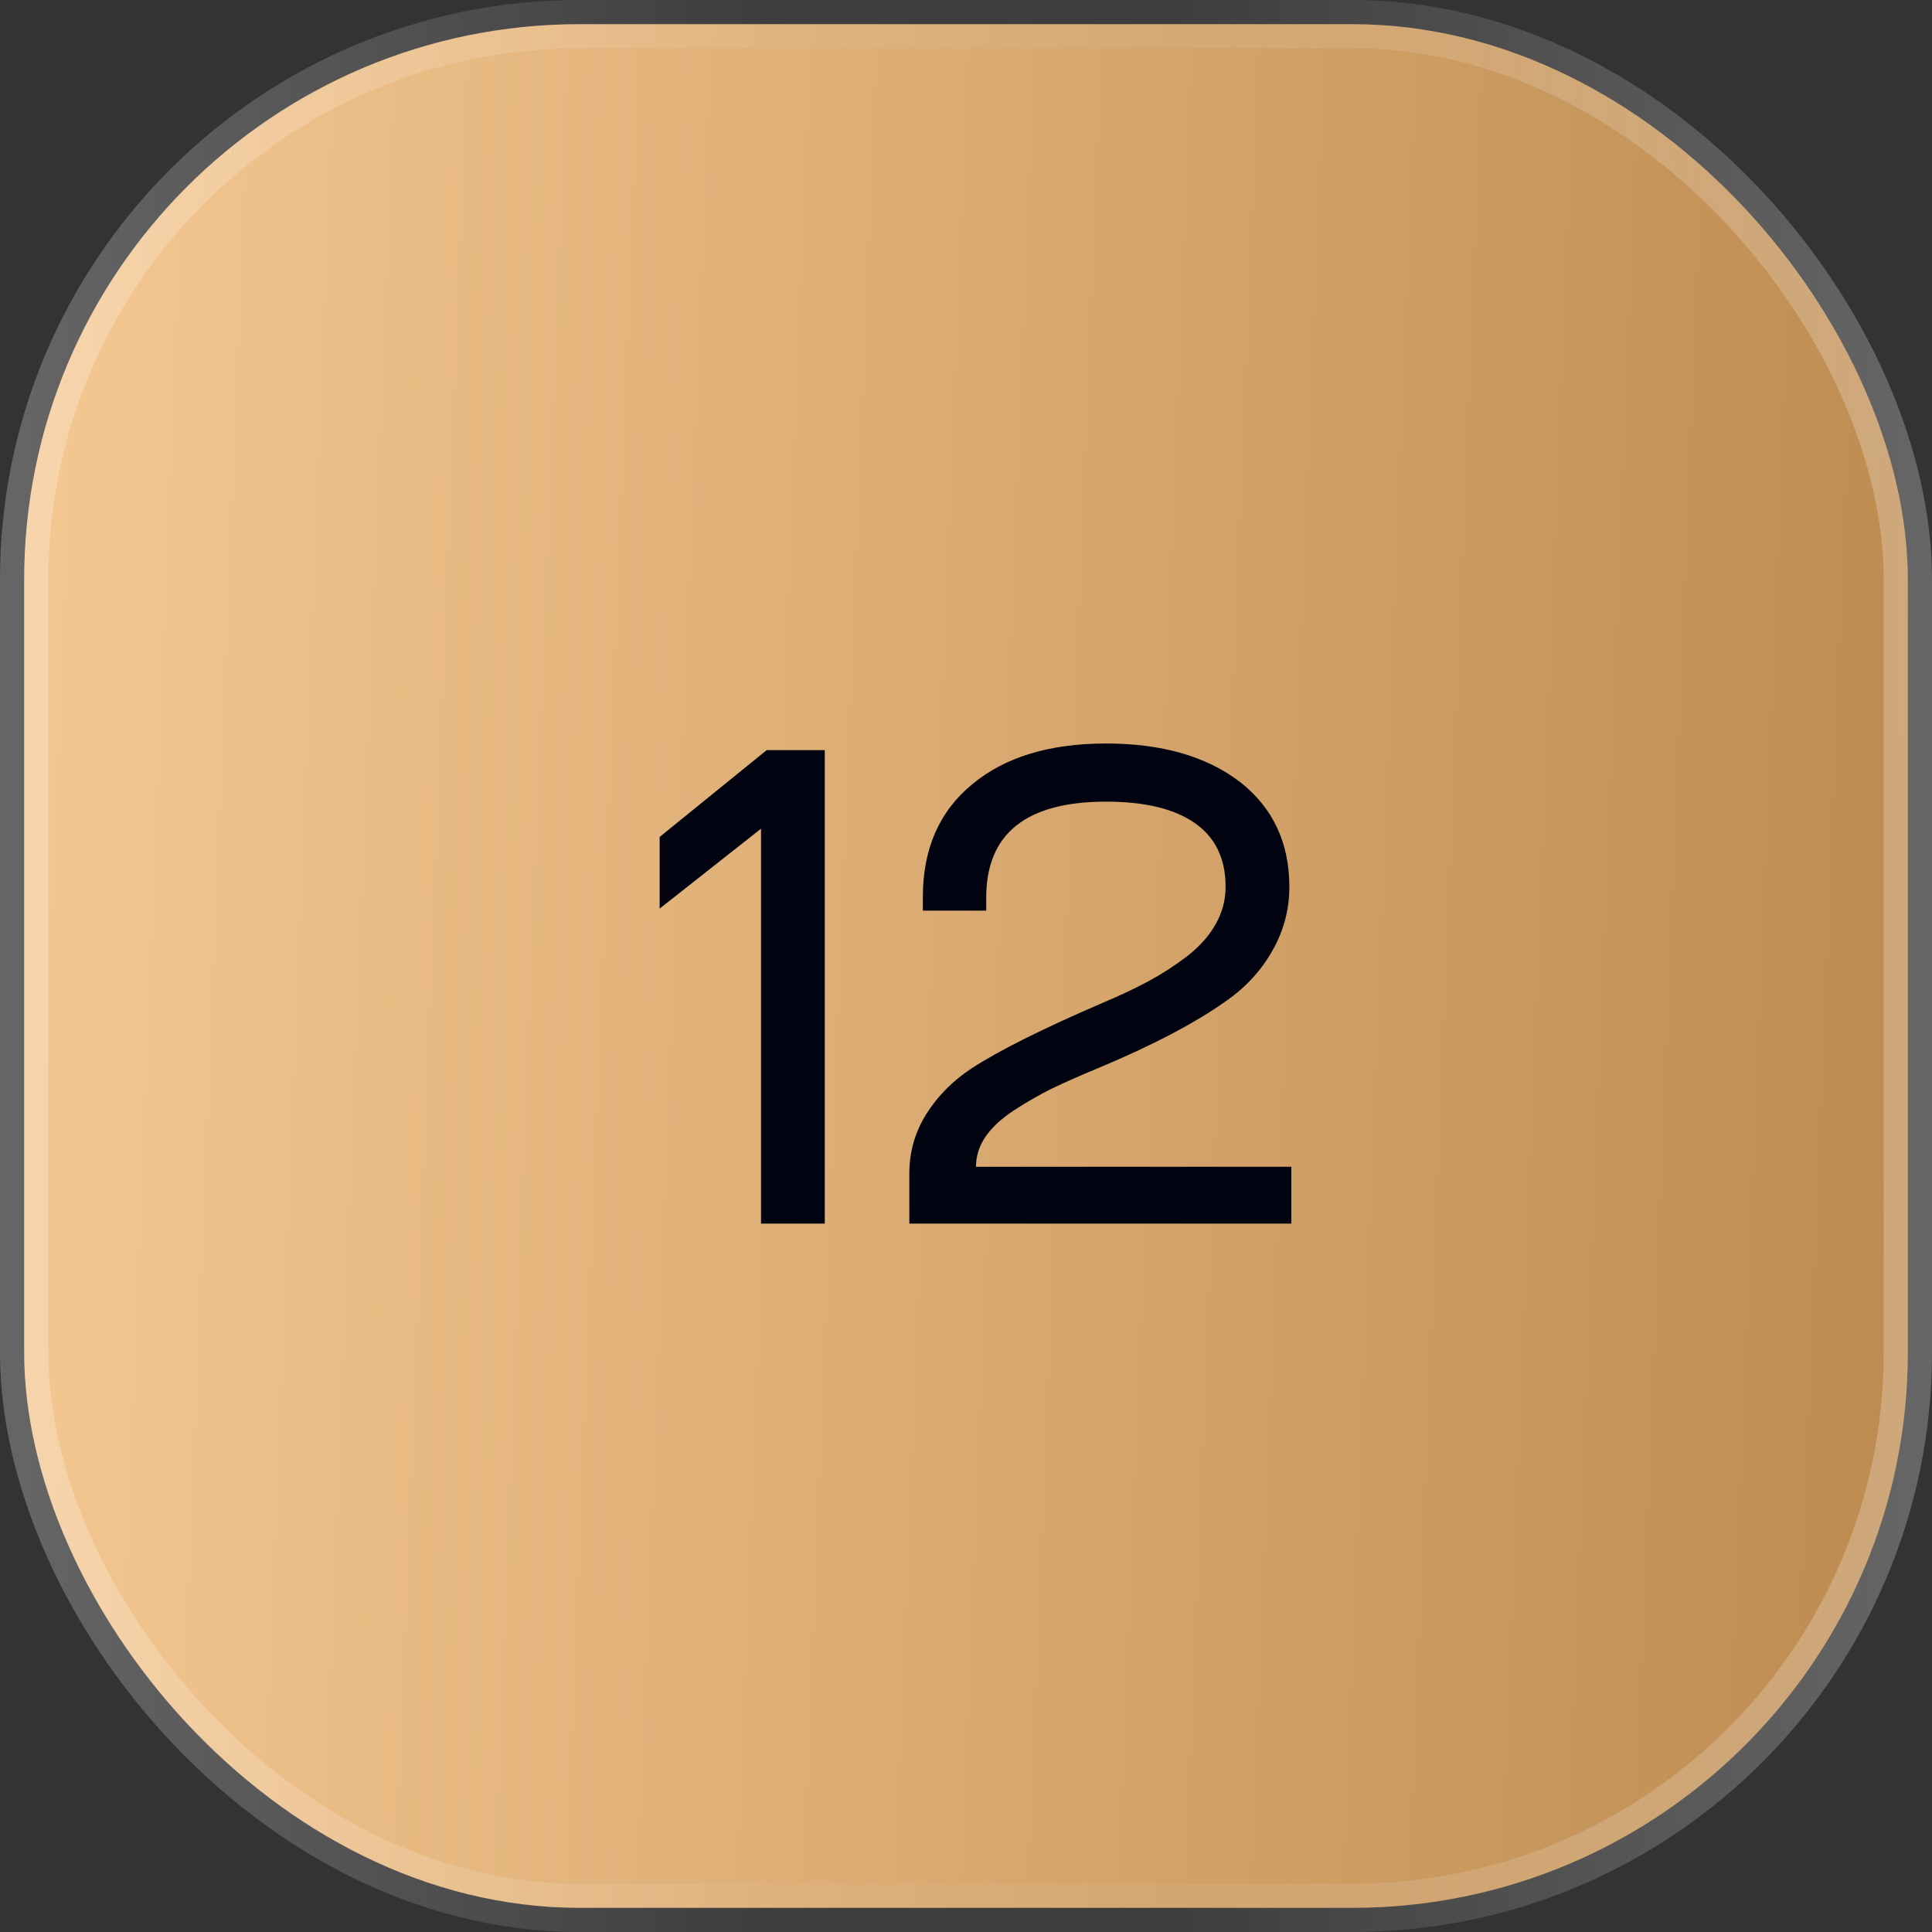
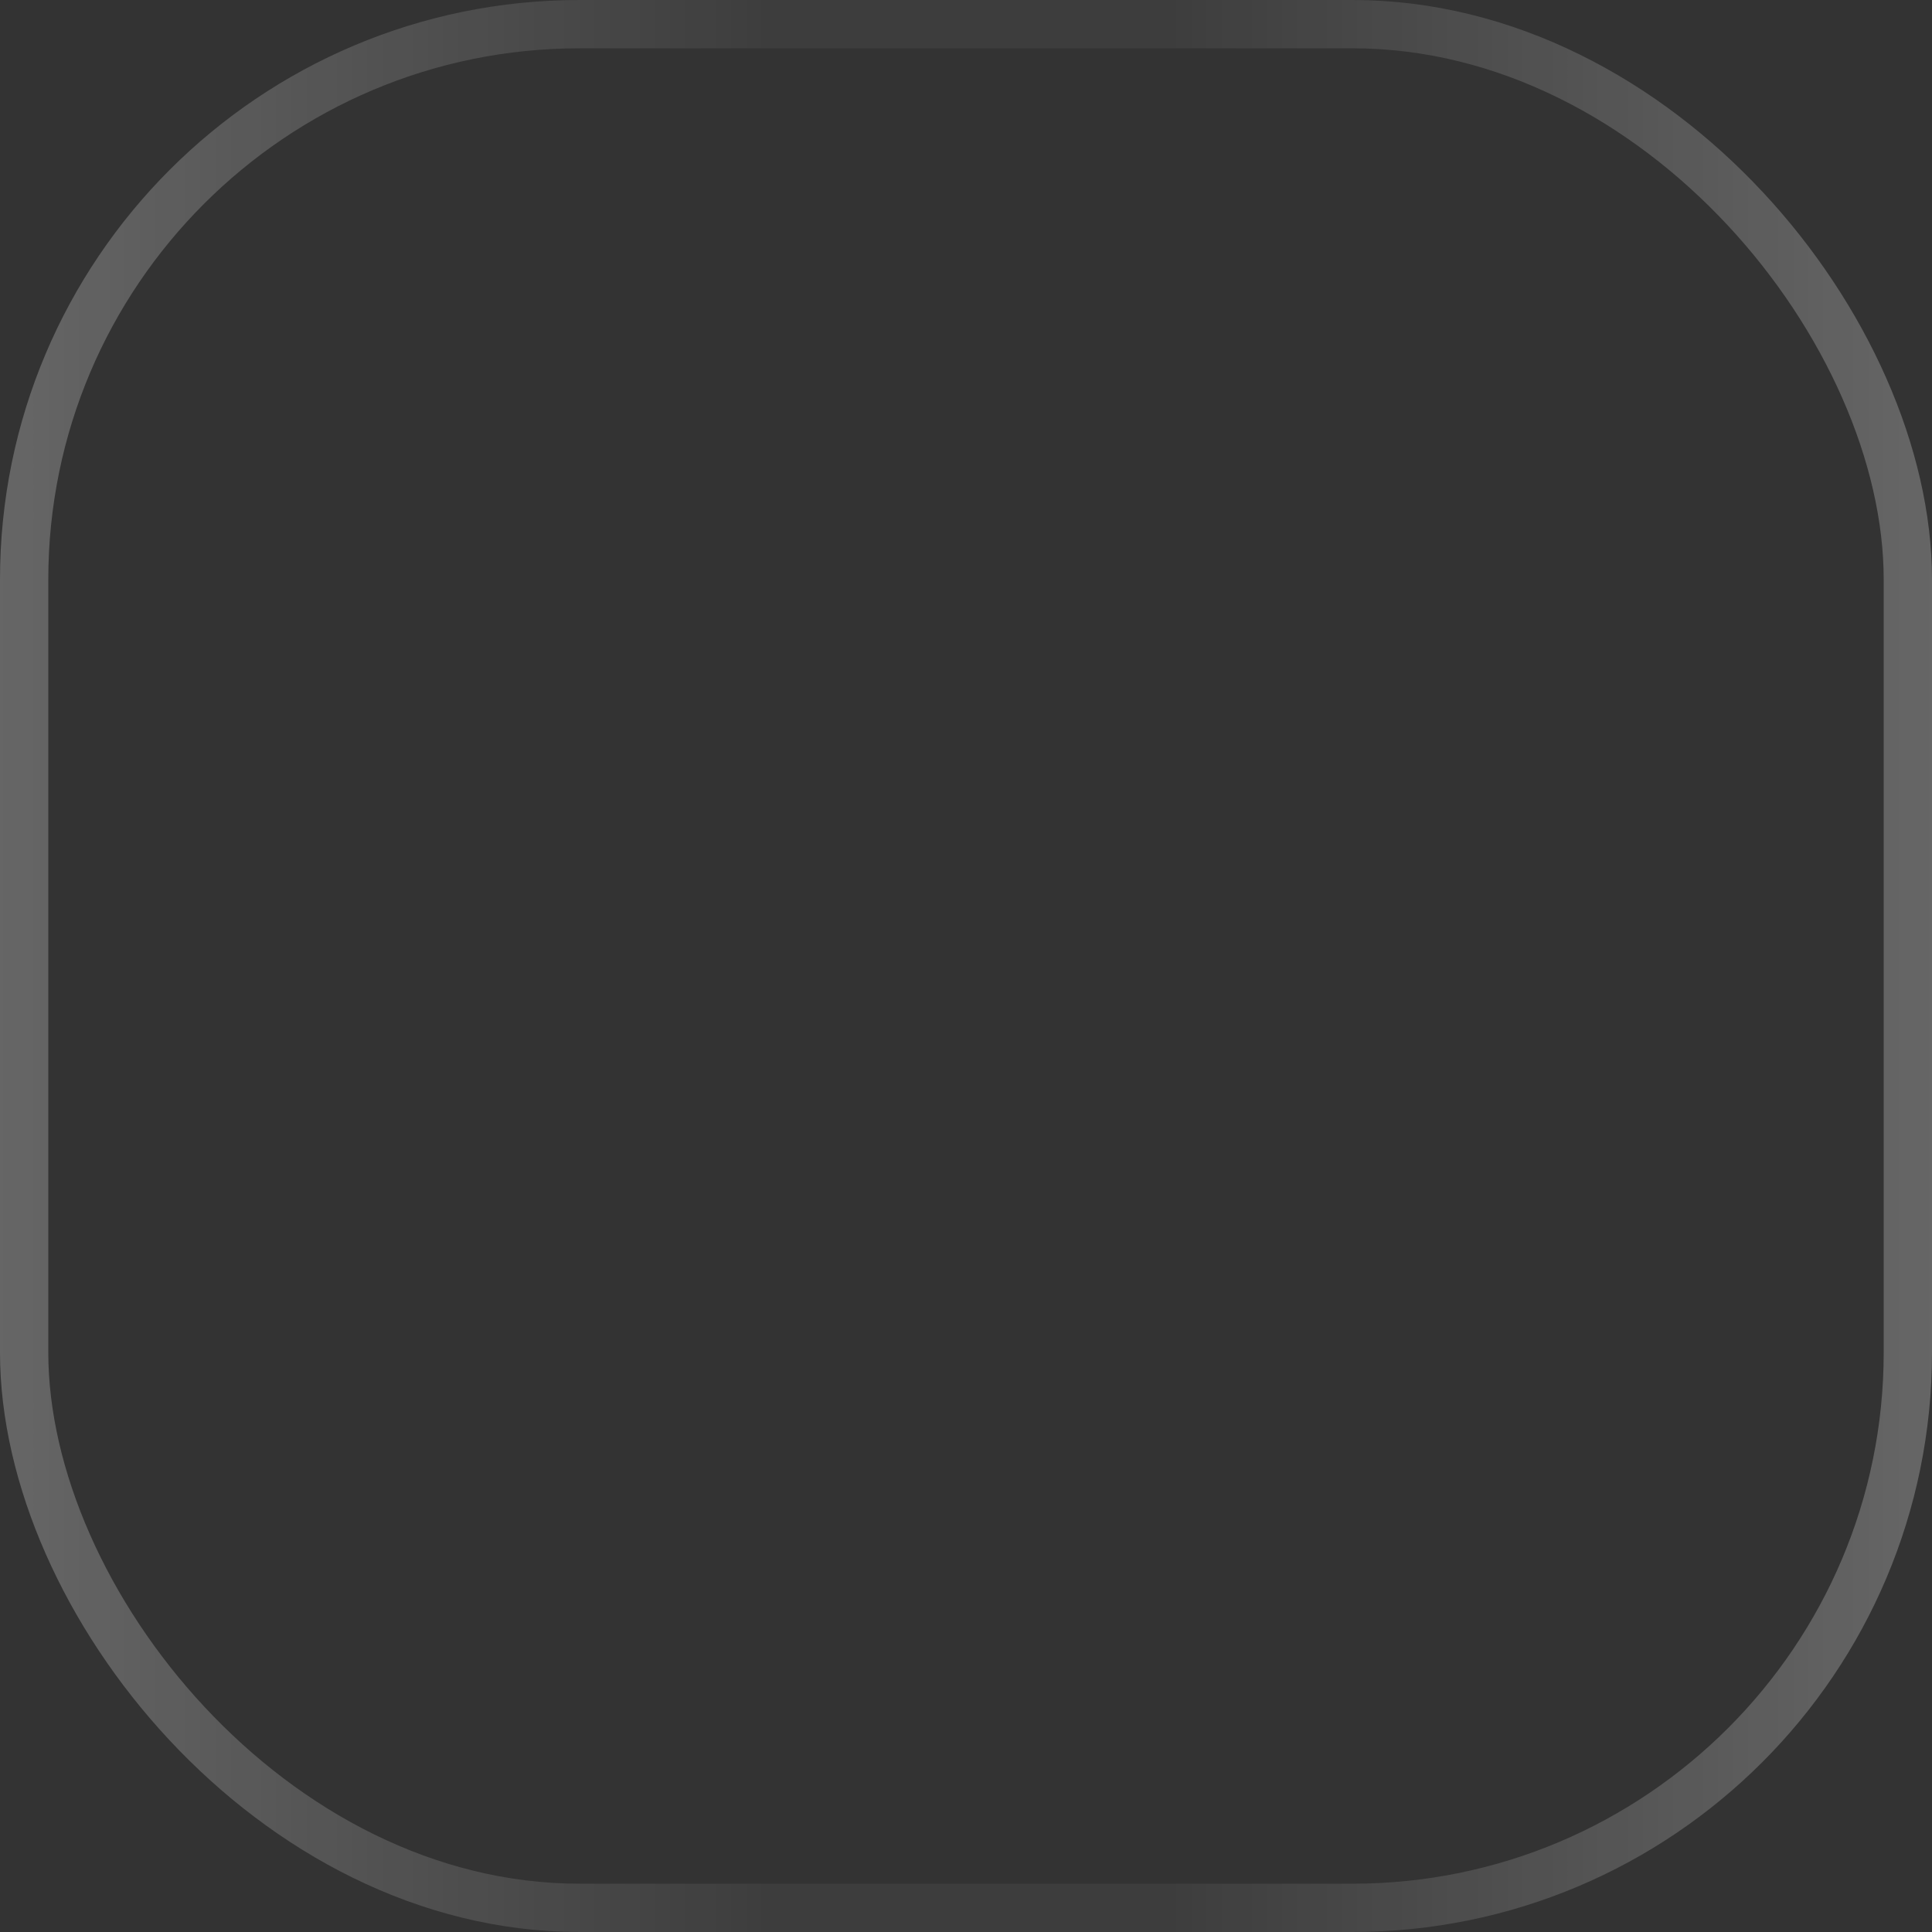
<svg xmlns="http://www.w3.org/2000/svg" width="30" height="30" viewBox="0 0 30 30" fill="none">
  <rect x="0" y="0" width="30" height="30" fill="#333333" stroke="none" />
-   <rect x="0.375" y="0.375" width="29.25" height="29.25" rx="8.625" fill="url(#paint0_linear_51_1591)" />
  <rect x="0.375" y="0.375" width="29.25" height="29.25" rx="8.625" stroke="url(#paint1_linear_51_1591)" stroke-width="0.75" />
-   <path d="M11.817 12.868L10.243 14.109V12.996L11.905 11.648H12.807V19H11.817V12.868ZM20.052 19H14.12V18.221C14.12 17.889 14.207 17.583 14.381 17.303C14.559 17.019 14.796 16.78 15.094 16.585C15.514 16.312 16.184 15.977 17.104 15.58C17.387 15.461 17.633 15.345 17.842 15.232C18.05 15.119 18.25 14.989 18.442 14.842C18.633 14.692 18.778 14.528 18.877 14.35C18.98 14.169 19.031 13.976 19.031 13.771C19.031 13.333 18.872 13.003 18.554 12.781C18.237 12.559 17.777 12.448 17.175 12.448C15.938 12.448 15.318 12.942 15.314 13.929V14.14H14.33V13.929C14.33 13.181 14.586 12.596 15.099 12.176C15.605 11.756 16.297 11.545 17.175 11.545C18.04 11.545 18.732 11.744 19.252 12.14C19.764 12.54 20.021 13.084 20.021 13.771C20.021 14.123 19.934 14.452 19.759 14.76C19.585 15.068 19.349 15.326 19.052 15.534C18.58 15.873 17.922 16.22 17.078 16.575C16.78 16.698 16.533 16.807 16.334 16.903C16.14 16.999 15.943 17.112 15.745 17.241C15.547 17.371 15.398 17.51 15.299 17.657C15.203 17.8 15.155 17.954 15.155 18.118H20.052V19Z" fill="#010410" />
  <defs>
    <linearGradient id="paint0_linear_51_1591" x1="0" y1="0" x2="31.15" y2="1.246" gradientUnits="userSpaceOnUse">
      <stop stop-color="#F6C993" />
      <stop offset="1" stop-color="#BC8A4F" />
    </linearGradient>
    <linearGradient id="paint1_linear_51_1591" x1="30" y1="15" x2="0" y2="15" gradientUnits="userSpaceOnUse">
      <stop stop-color="white" stop-opacity="0.25" />
      <stop offset="0.397" stop-color="white" stop-opacity="0.05" />
      <stop offset="0.6" stop-color="white" stop-opacity="0.05" />
      <stop offset="1" stop-color="white" stop-opacity="0.25" />
    </linearGradient>
  </defs>
</svg>